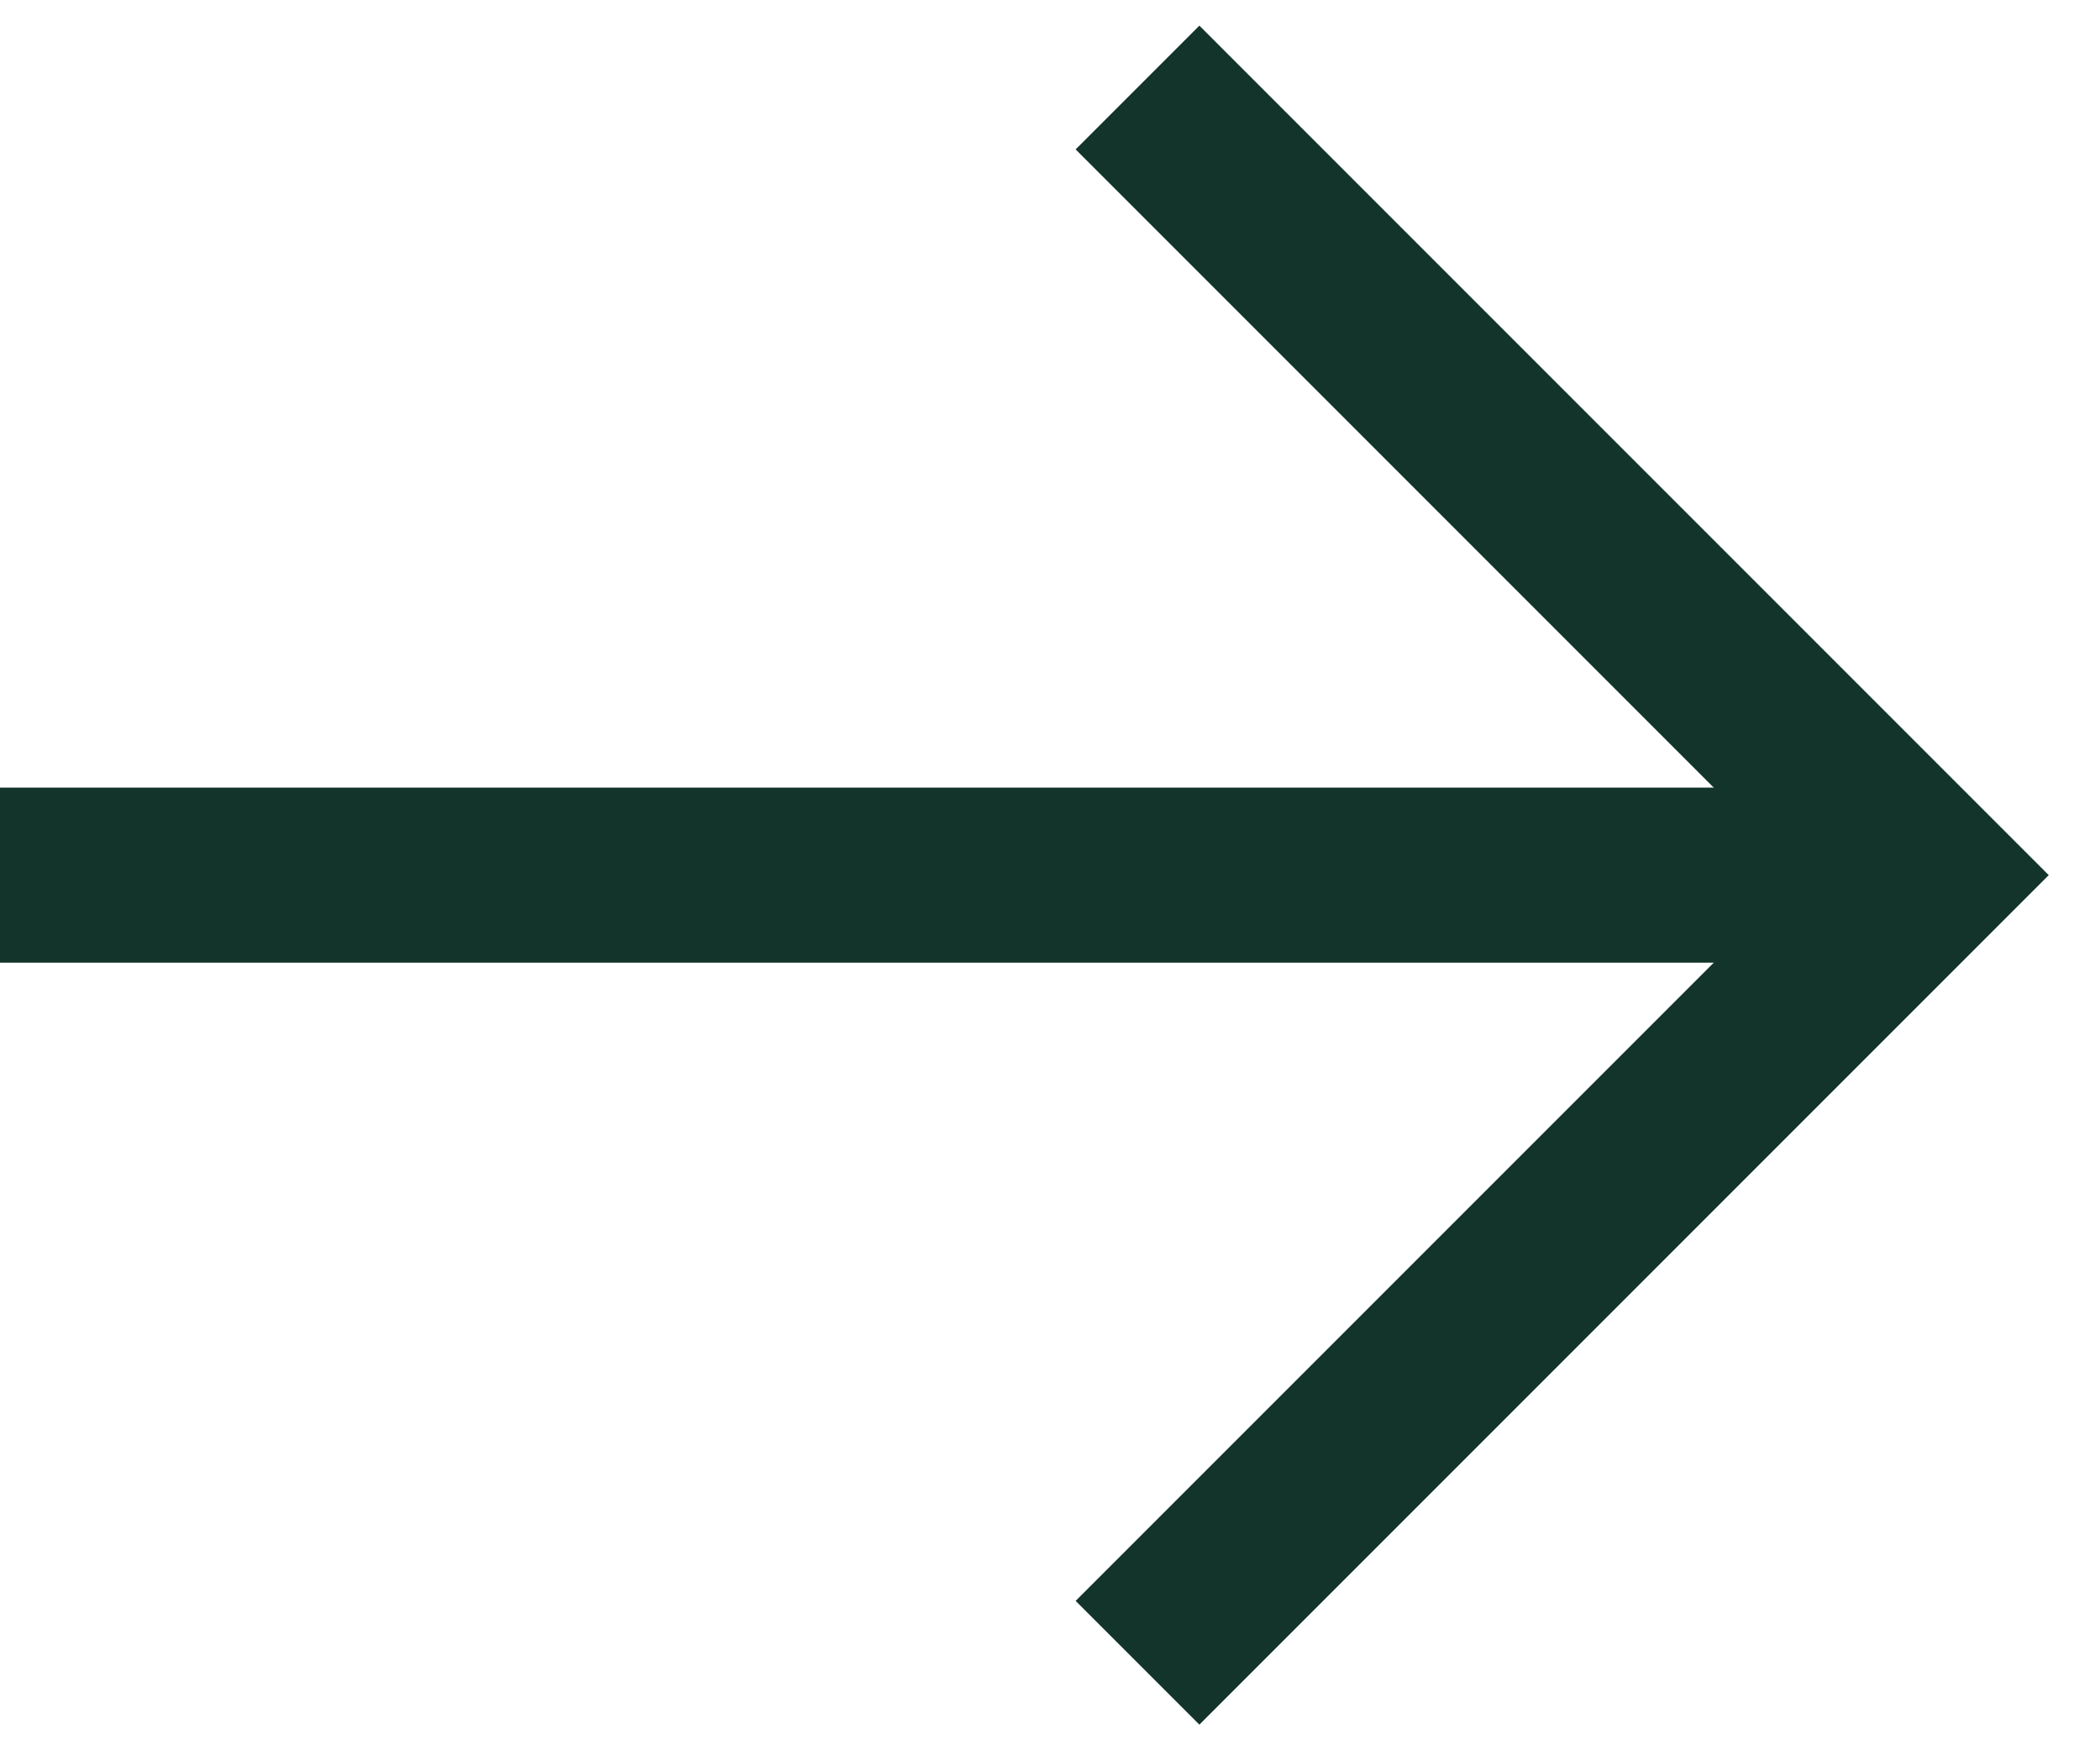
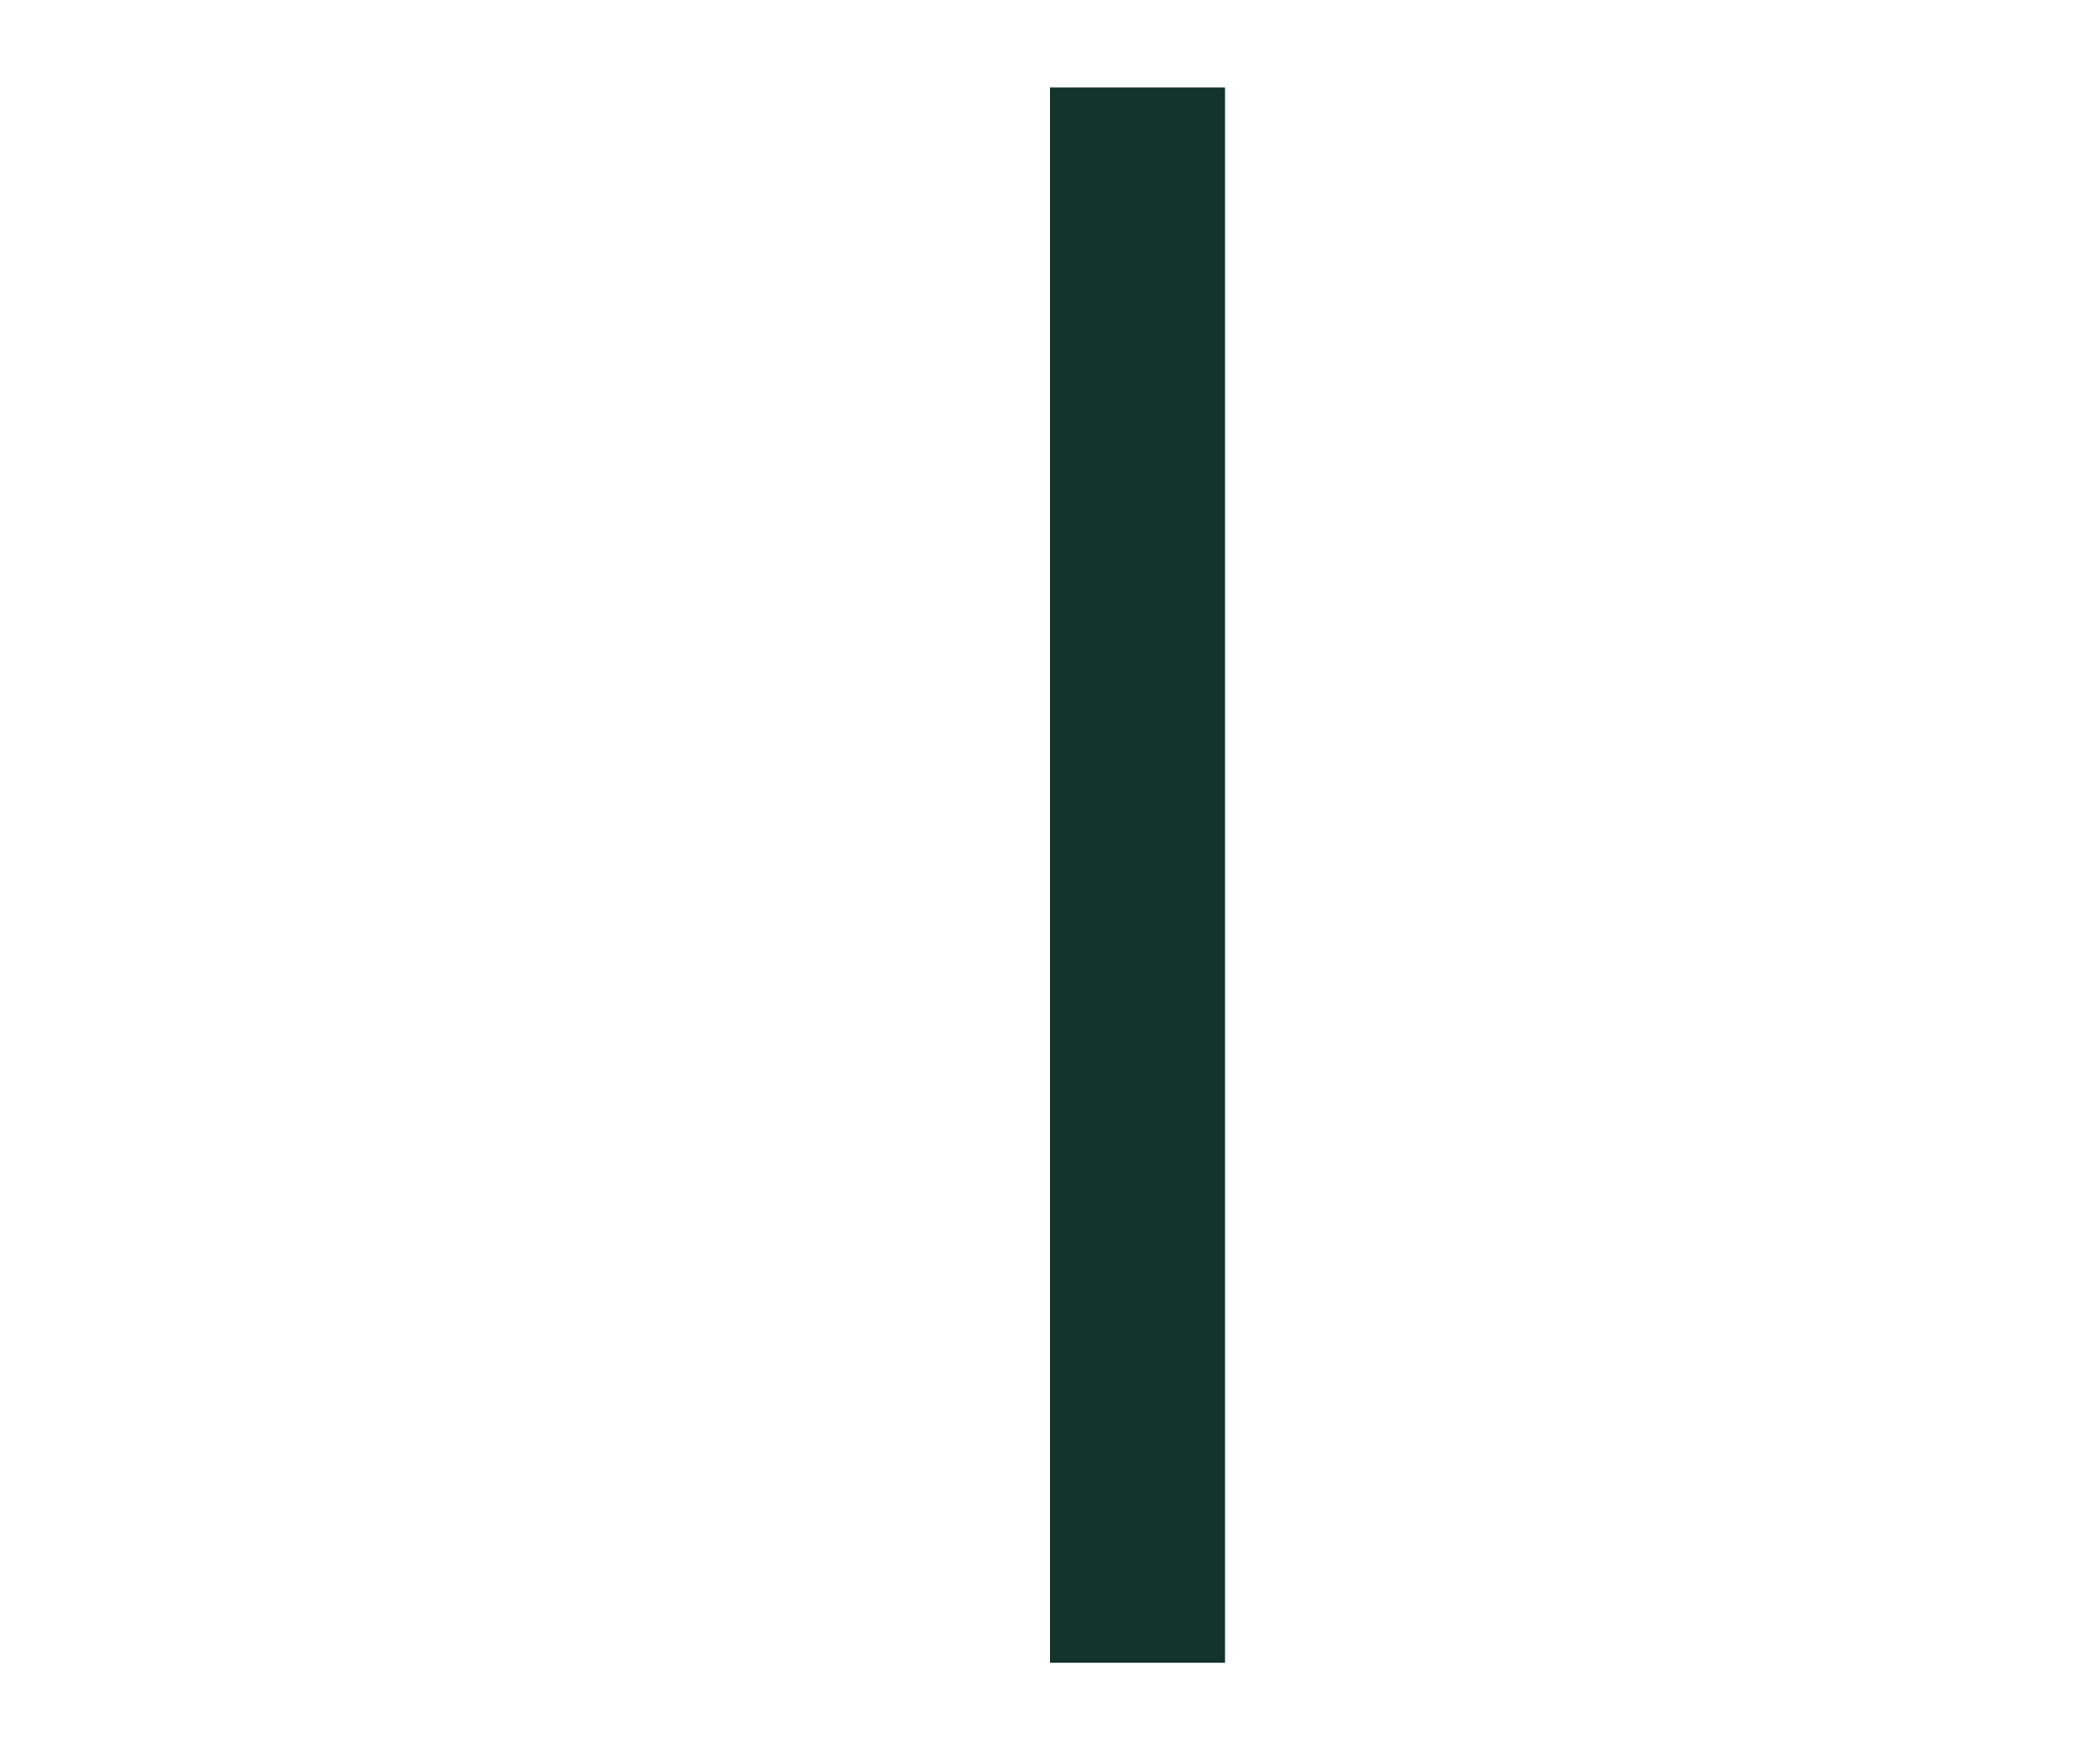
<svg xmlns="http://www.w3.org/2000/svg" width="24" height="20" viewBox="0 0 24 20" fill="none">
-   <path d="M0 10L22 10" stroke="#13342B" stroke-width="2" />
-   <path d="M13 1L22 10L13 19" stroke="#13342B" stroke-width="2" />
+   <path d="M13 1L13 19" stroke="#13342B" stroke-width="2" />
</svg>